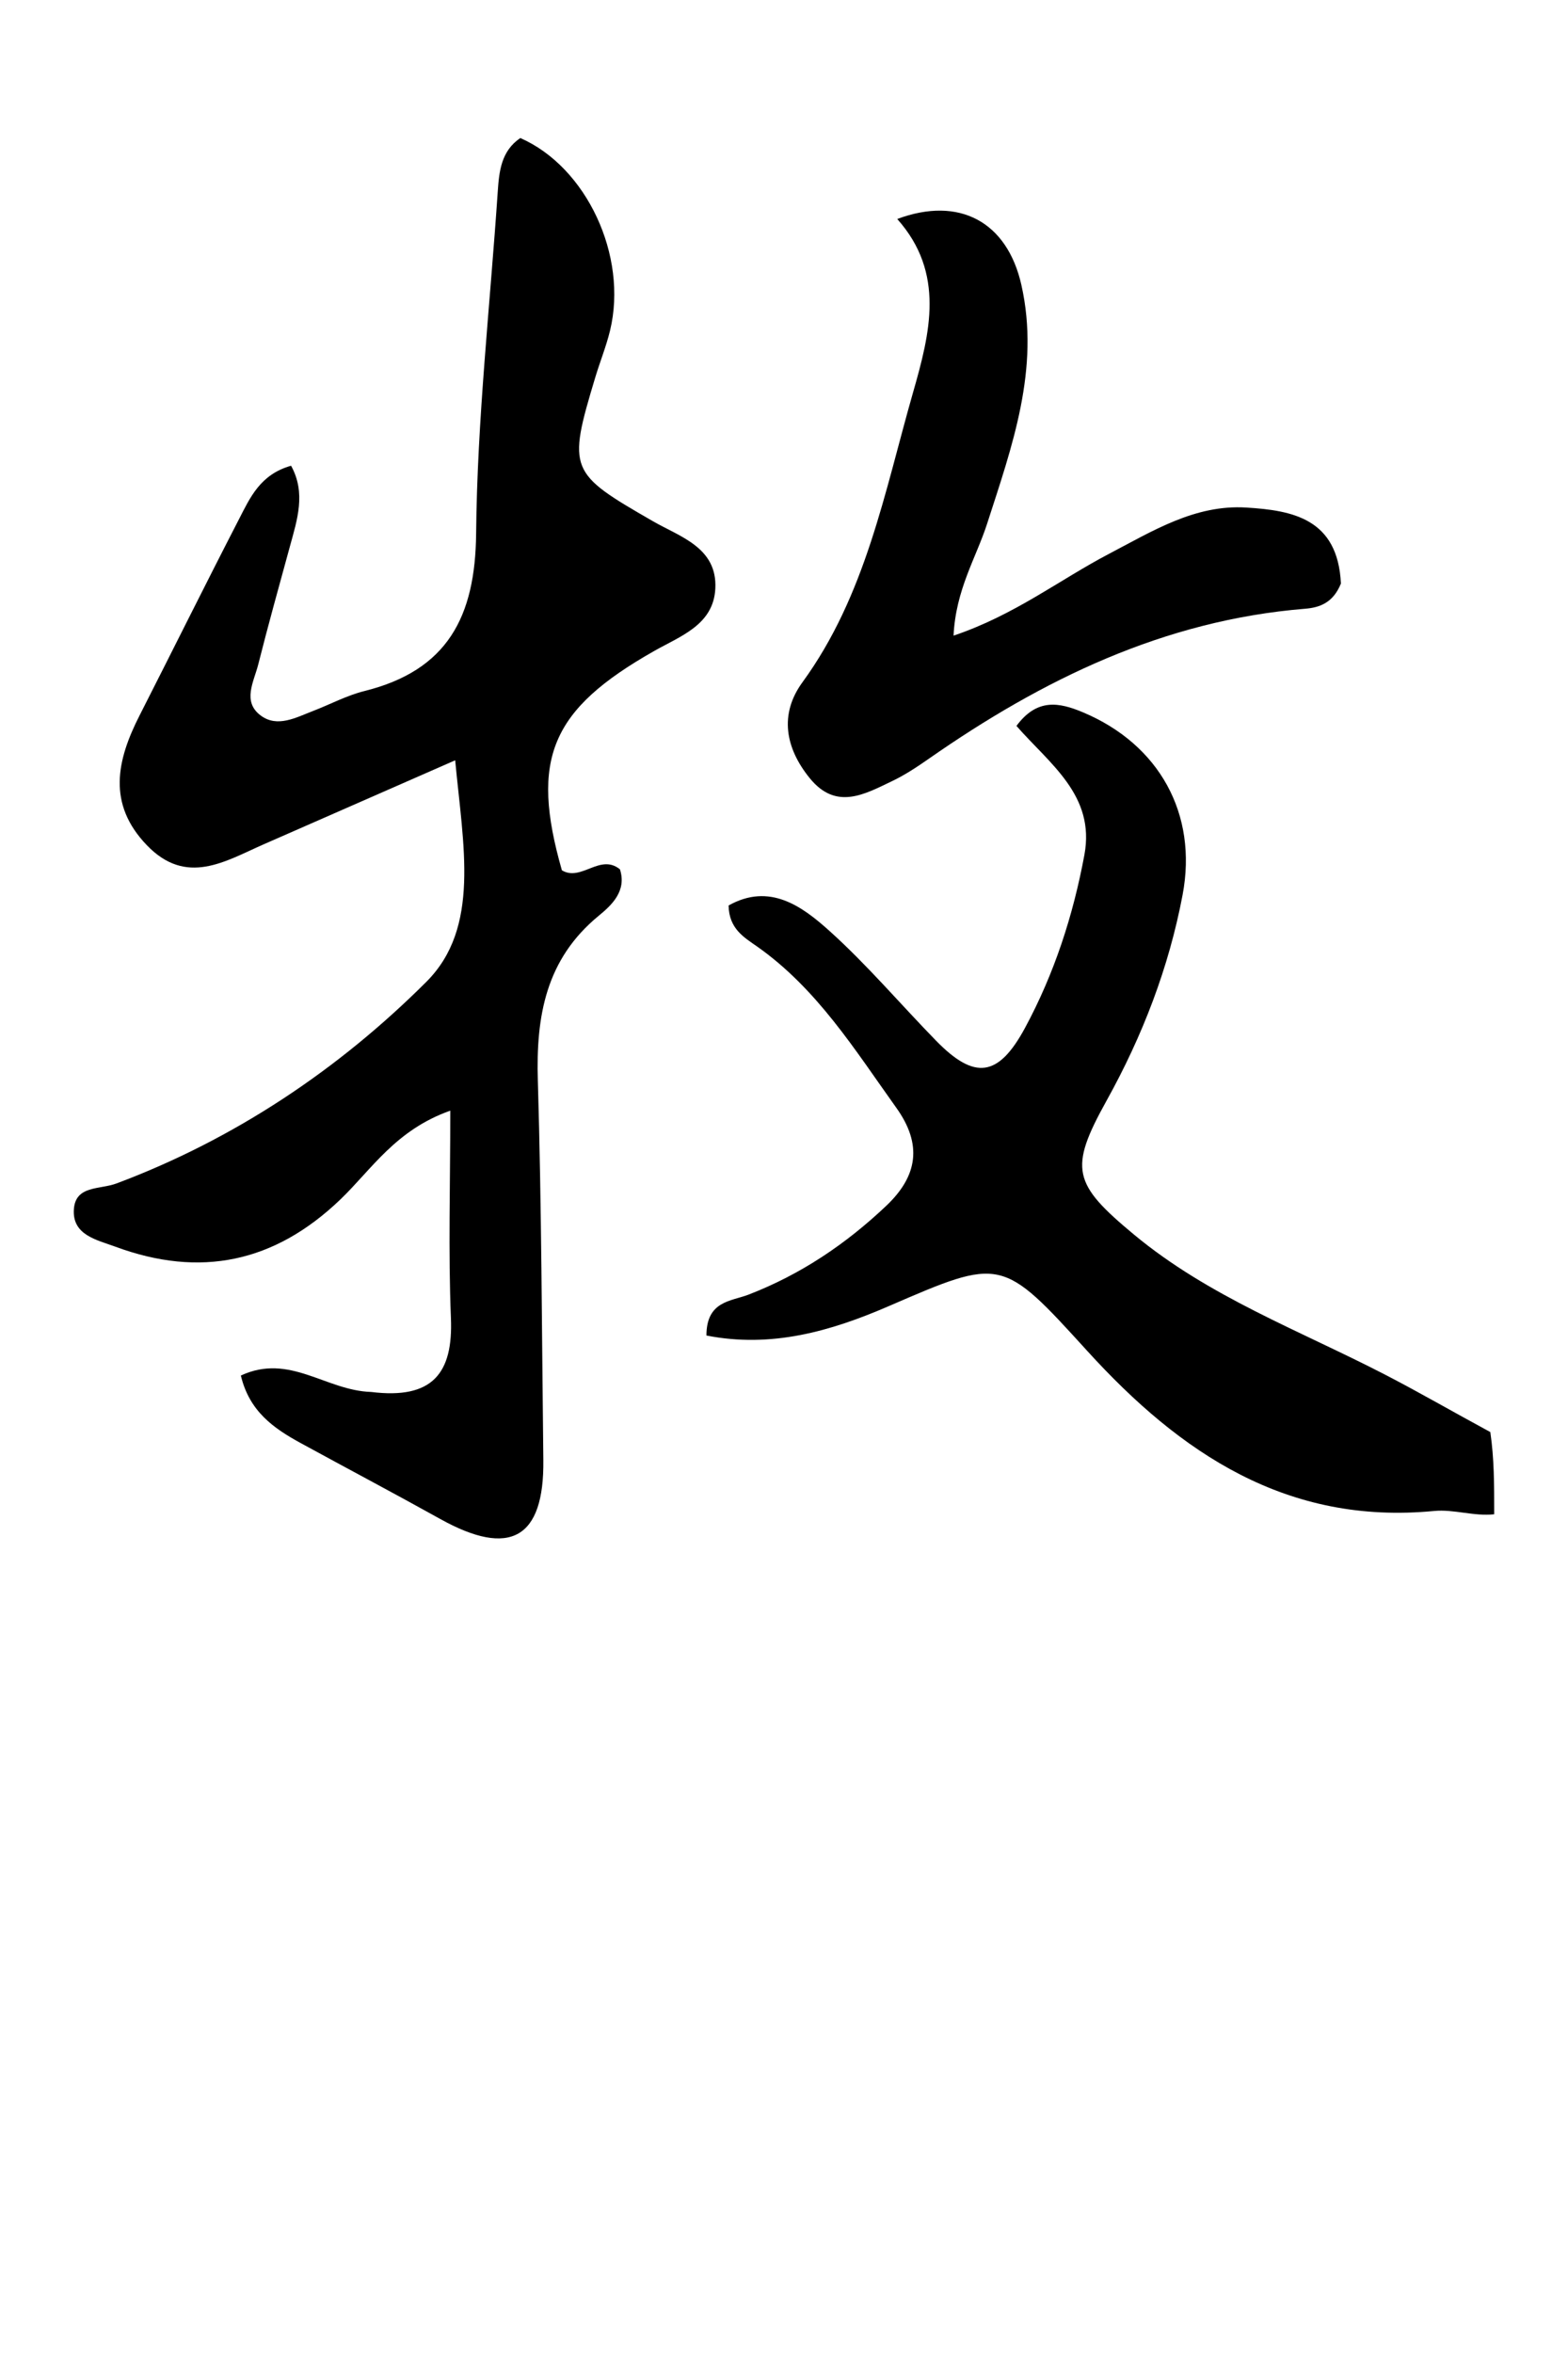
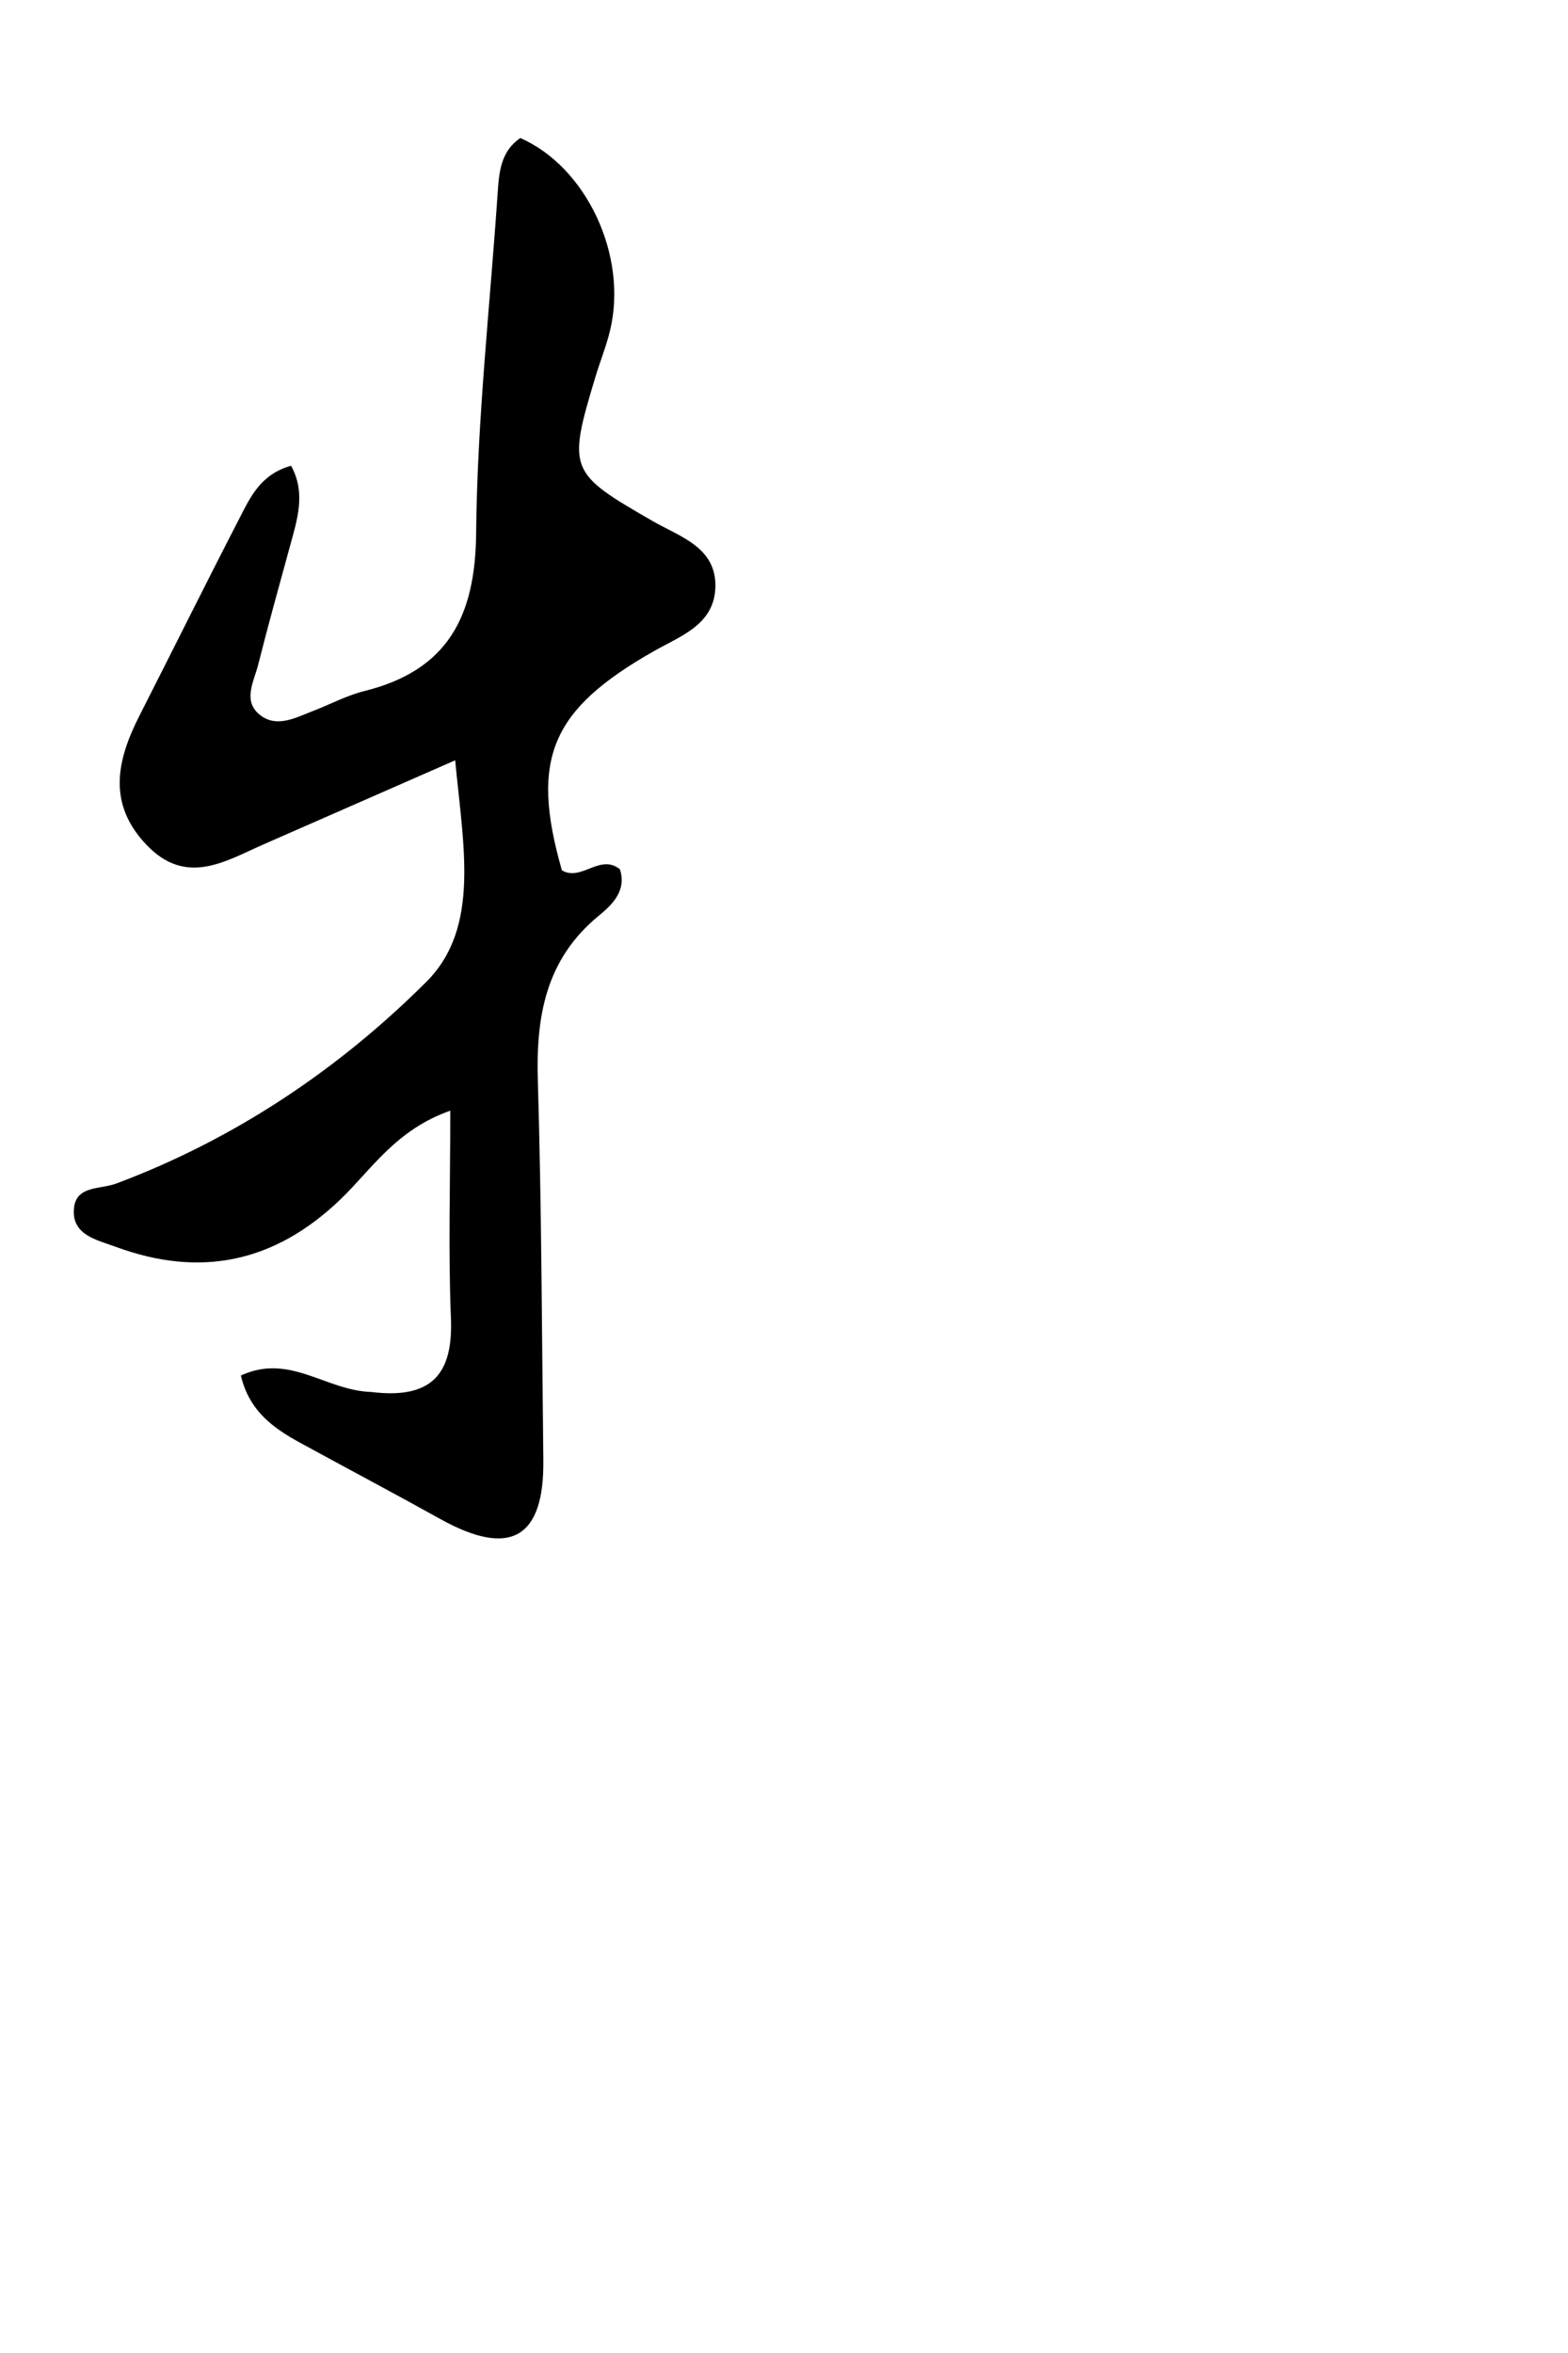
<svg xmlns="http://www.w3.org/2000/svg" xmlns:ns1="http://sodipodi.sourceforge.net/DTD/sodipodi-0.dtd" xmlns:ns2="http://www.inkscape.org/namespaces/inkscape" version="1.1" id="Layer_1" x="0px" y="0px" width="100%" viewBox="0 0 128 192" enable-background="new 0 0 128 192" xml:space="preserve" ns1:docname="4.svg" ns2:version="1.4 (e7c3feb100, 2024-10-09)">
  <defs id="defs3" />
  <ns1:namedview id="namedview3" pagecolor="#ffffff" bordercolor="#666666" borderopacity="1.0" ns2:showpageshadow="2" ns2:pageopacity="0.0" ns2:pagecheckerboard="0" ns2:deskcolor="#d1d1d1" ns2:zoom="4.3697917" ns2:cx="64.076281" ns2:cy="96" ns2:window-width="1920" ns2:window-height="1043" ns2:window-x="0" ns2:window-y="0" ns2:window-maximized="1" ns2:current-layer="Layer_1" />
  <g id="g3" transform="translate(-7.024)">
-     <path fill="#000000" opacity="1" stroke="none" d="m 129,123.562 c -1.634,0.183 -3.303,-0.424 -4.898,-0.27 -12.014,1.158 -20.715,-4.697 -28.316,-13.052 -6.98,-7.672 -6.995,-7.65 -16.228,-3.654 -4.741,2.052 -9.577,3.432 -14.866,2.389 0.002,-2.829 2.009,-2.786 3.429,-3.333 4.263,-1.643 7.963,-4.134 11.262,-7.262 2.563,-2.431 2.942,-5.005 0.814,-7.98 C 76.808,85.66 73.725,80.682 68.831,77.235 67.783,76.497 66.535,75.805 66.501,73.885 c 3.342,-1.872 5.983,0.051 8.236,2.078 3.086,2.777 5.791,5.976 8.699,8.955 3.143,3.22 5.084,2.994 7.267,-1.052 2.385,-4.421 3.927,-9.166 4.844,-14.115 0.899,-4.85 -2.822,-7.402 -5.548,-10.518 1.681,-2.268 3.473,-1.932 5.435,-1.107 6.211,2.611 9.379,8.282 8.128,14.895 -1.123,5.937 -3.271,11.507 -6.209,16.797 -3.087,5.56 -2.759,6.769 2.238,10.919 6.114,5.079 13.513,7.824 20.454,11.408 2.81,1.451 5.549,3.038 8.637,4.709 C 129,119.042 129,121.083 129,123.562 Z" id="path1" />
    <path fill="#000000" opacity="1" stroke="none" d="m 37.313,113.58 c 5.037,0.628 6.704,-1.535 6.521,-6.028 -0.221,-5.425 -0.052,-10.865 -0.052,-16.924 -4.459,1.573 -6.43,4.803 -8.957,7.231 -5.39,5.179 -11.46,6.427 -18.379,3.87 -1.508,-0.557 -3.549,-0.943 -3.39,-3.071 0.146,-1.944 2.118,-1.582 3.47,-2.088 9.64,-3.608 18.154,-9.318 25.303,-16.456 4.424,-4.417 3.005,-11.096 2.353,-18.075 -5.704,2.502 -10.651,4.672 -15.597,6.84 -3.18,1.394 -6.336,3.459 -9.58,0.082 -3.245,-3.377 -2.447,-6.929 -0.588,-10.581 2.718,-5.34 5.379,-10.709 8.126,-16.034 0.899,-1.743 1.727,-3.635 4.242,-4.343 1.232,2.232 0.499,4.409 -0.097,6.589 -0.877,3.209 -1.773,6.413 -2.586,9.638 -0.351,1.391 -1.327,3.018 0.209,4.158 1.361,1.01 2.879,0.159 4.273,-0.376 1.399,-0.537 2.746,-1.266 4.187,-1.624 6.771,-1.684 9.056,-6.042 9.12,-12.856 0.087,-9.299 1.138,-18.588 1.764,-27.882 0.114,-1.684 0.282,-3.326 1.843,-4.387 5.407,2.364 8.803,9.617 7.325,15.712 -0.313,1.291 -0.819,2.534 -1.203,3.81 -2.29,7.595 -2.136,7.808 4.709,11.749 2.205,1.27 5.26,2.142 5.089,5.493 -0.151,2.959 -2.832,3.868 -4.979,5.085 -8.45,4.787 -10.149,8.797 -7.547,17.902 1.582,0.953 3.106,-1.399 4.74,-0.079 0.565,1.764 -0.66,2.909 -1.725,3.783 -4.328,3.55 -5.135,8.195 -4.978,13.451 0.308,10.32 0.326,20.648 0.449,30.973 0.076,6.403 -2.719,7.973 -8.418,4.803 -3.782,-2.104 -7.609,-4.126 -11.407,-6.202 -2.19,-1.197 -4.176,-2.58 -4.867,-5.502 3.978,-1.846 6.92,1.224 10.627,1.34 z" id="path2" />
-     <path fill="#000000" opacity="1" stroke="none" d="m 116.485,47.621 c -0.642,1.578 -1.739,1.956 -2.936,2.053 -11.488,0.934 -21.417,5.76 -30.696,12.233 -0.954,0.666 -1.937,1.319 -2.982,1.819 -2.26,1.082 -4.587,2.424 -6.74,-0.222 -2.01,-2.47 -2.499,-5.229 -0.601,-7.832 5.167,-7.089 6.701,-15.518 9.03,-23.654 1.384,-4.836 2.642,-9.737 -1.293,-14.149 5.076,-1.894 8.976,0.242 10.134,5.377 1.54,6.831 -0.751,13.154 -2.8,19.499 -0.897,2.778 -2.553,5.352 -2.736,9.122 4.989,-1.679 8.649,-4.559 12.68,-6.669 3.549,-1.858 7.026,-4.04 11.21,-3.783 3.772,0.232 7.48,0.896 7.732,6.204 z" id="path3" />
  </g>
</svg>